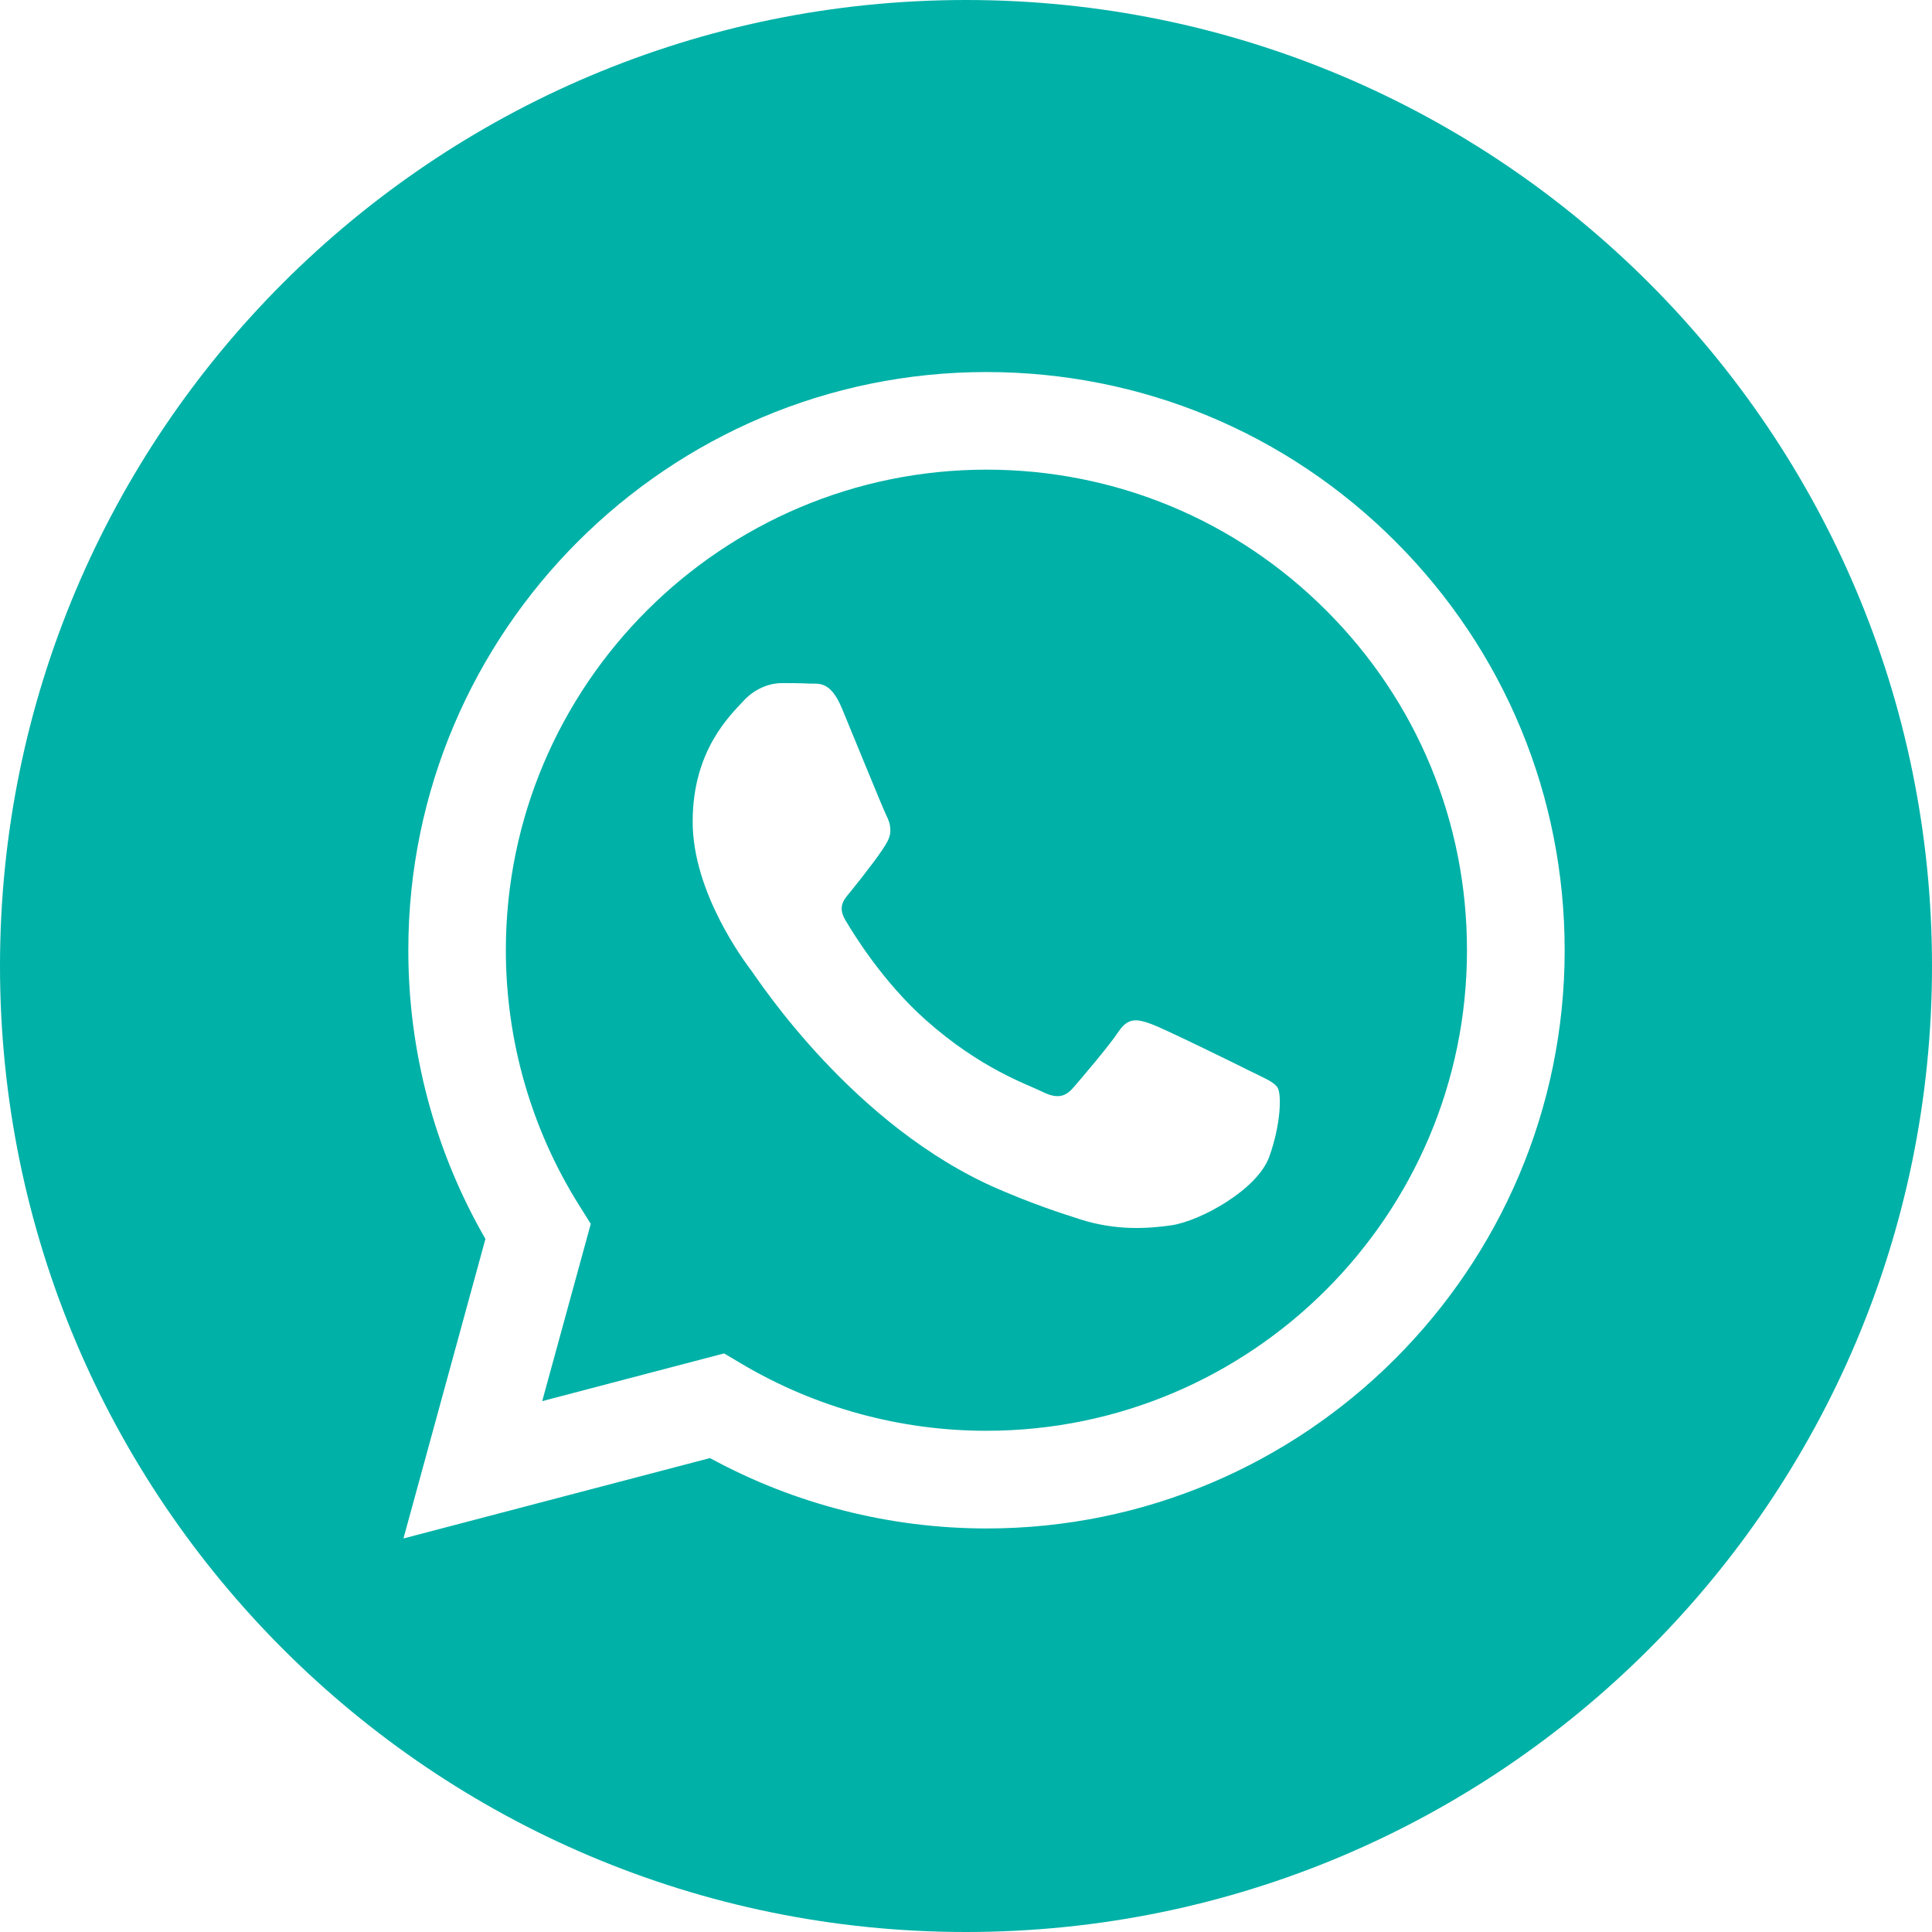
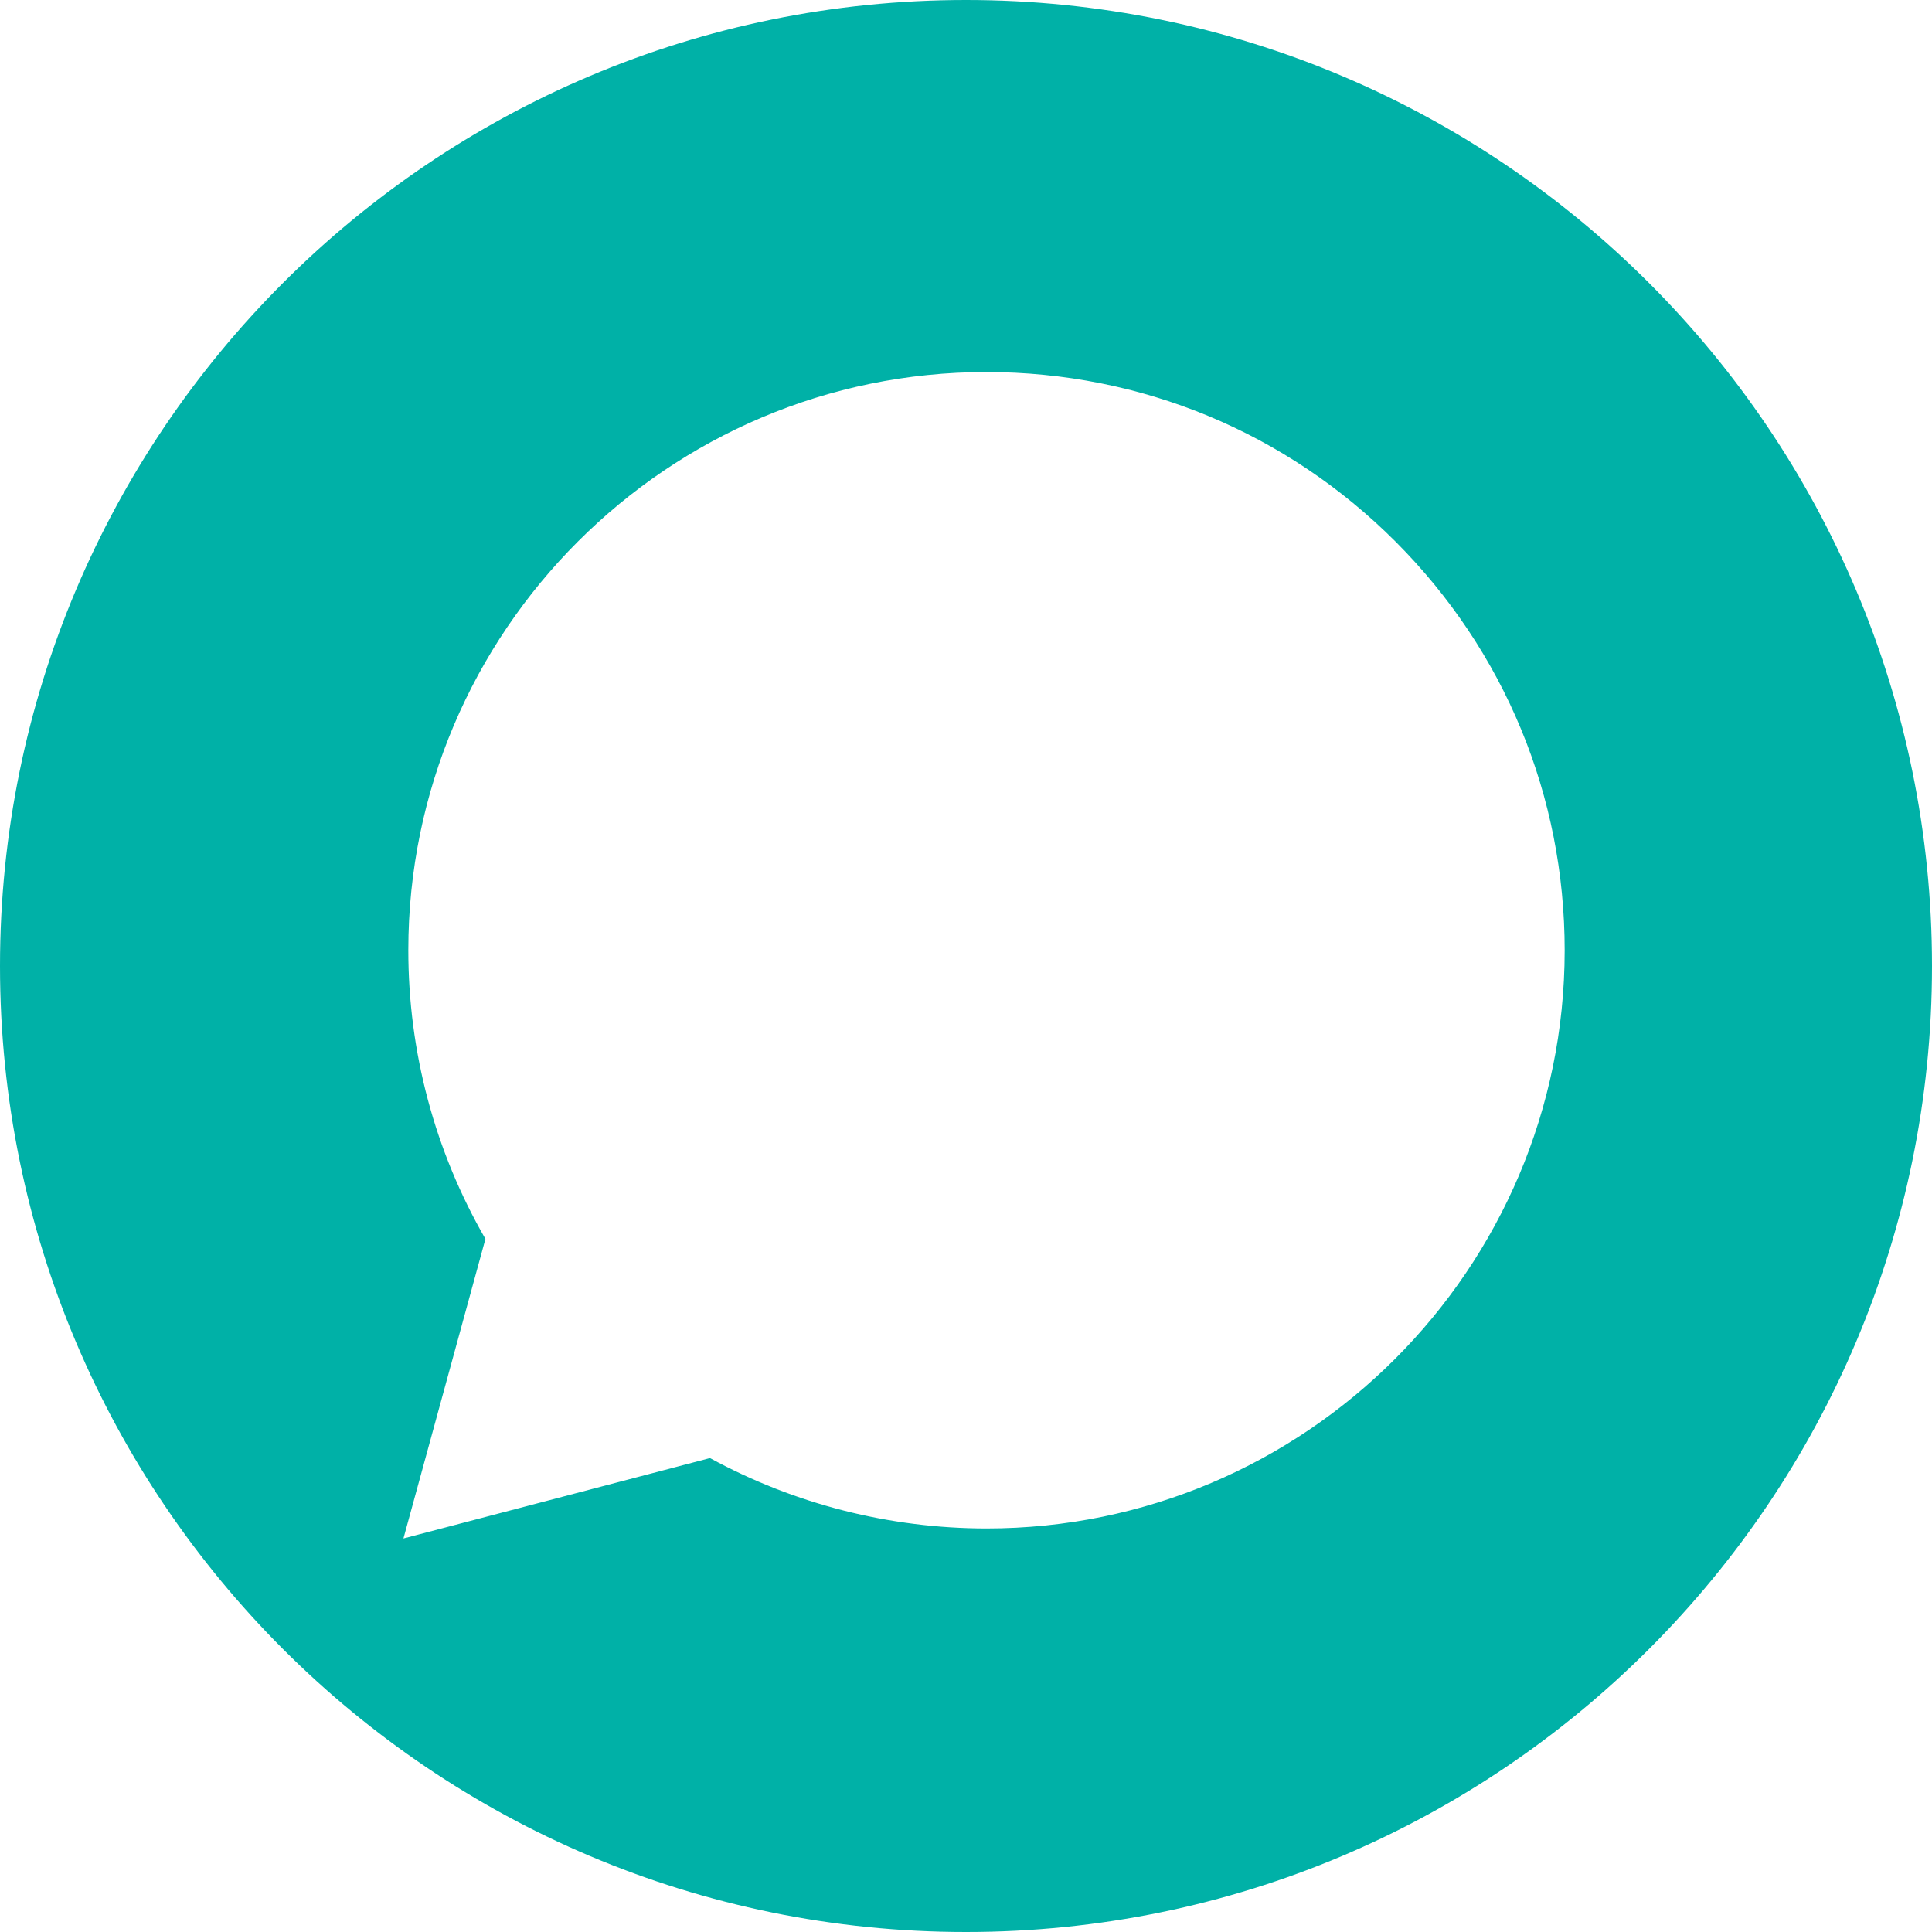
<svg xmlns="http://www.w3.org/2000/svg" width="23" height="23" viewBox="0 0 23 23" fill="none">
  <path d="M11.5 0C5.15 0 0 5.15 0 11.5C0 17.85 5.15 23 11.5 23C17.85 23 23 17.85 23 11.5C23 5.15 17.85 0 11.5 0ZM11.744 18.196C11.744 18.196 11.744 18.196 11.744 18.196H11.741C10.589 18.195 9.457 17.906 8.452 17.358L4.803 18.315L5.779 14.749C5.177 13.706 4.86 12.522 4.861 11.309C4.862 7.516 7.95 4.429 11.744 4.429C13.585 4.43 15.313 5.147 16.613 6.447C17.912 7.748 18.627 9.476 18.627 11.315C18.625 15.109 15.537 18.196 11.744 18.196Z" fill="#00B1A7" />
-   <path d="M11.746 5.591C8.59 5.591 6.024 8.157 6.022 11.31C6.022 12.39 6.325 13.443 6.897 14.353L7.033 14.57L6.455 16.68L8.62 16.112L8.829 16.236C9.708 16.757 10.714 17.033 11.741 17.033H11.743C14.896 17.033 17.463 14.468 17.464 11.315C17.465 9.786 16.87 8.349 15.79 7.269C14.71 6.188 13.274 5.592 11.746 5.591ZM15.111 13.769C14.967 14.17 14.28 14.537 13.95 14.586C13.654 14.63 13.279 14.649 12.867 14.518C12.617 14.439 12.297 14.333 11.886 14.156C10.161 13.411 9.034 11.675 8.948 11.56C8.862 11.445 8.246 10.628 8.246 9.781C8.246 8.935 8.69 8.519 8.848 8.347C9.006 8.175 9.192 8.132 9.307 8.132C9.421 8.132 9.536 8.133 9.636 8.138C9.742 8.143 9.884 8.098 10.023 8.433C10.166 8.777 10.51 9.624 10.553 9.71C10.596 9.796 10.625 9.896 10.568 10.011C10.51 10.126 10.32 10.373 10.138 10.599C10.062 10.694 9.962 10.778 10.062 10.95C10.163 11.122 10.508 11.685 11.019 12.141C11.676 12.726 12.23 12.908 12.402 12.994C12.574 13.08 12.674 13.066 12.775 12.951C12.875 12.836 13.205 12.449 13.319 12.277C13.434 12.105 13.549 12.134 13.706 12.191C13.864 12.248 14.709 12.664 14.881 12.75C15.053 12.836 15.168 12.879 15.211 12.951C15.254 13.023 15.254 13.367 15.111 13.769Z" fill="#00B1A7" />
</svg>